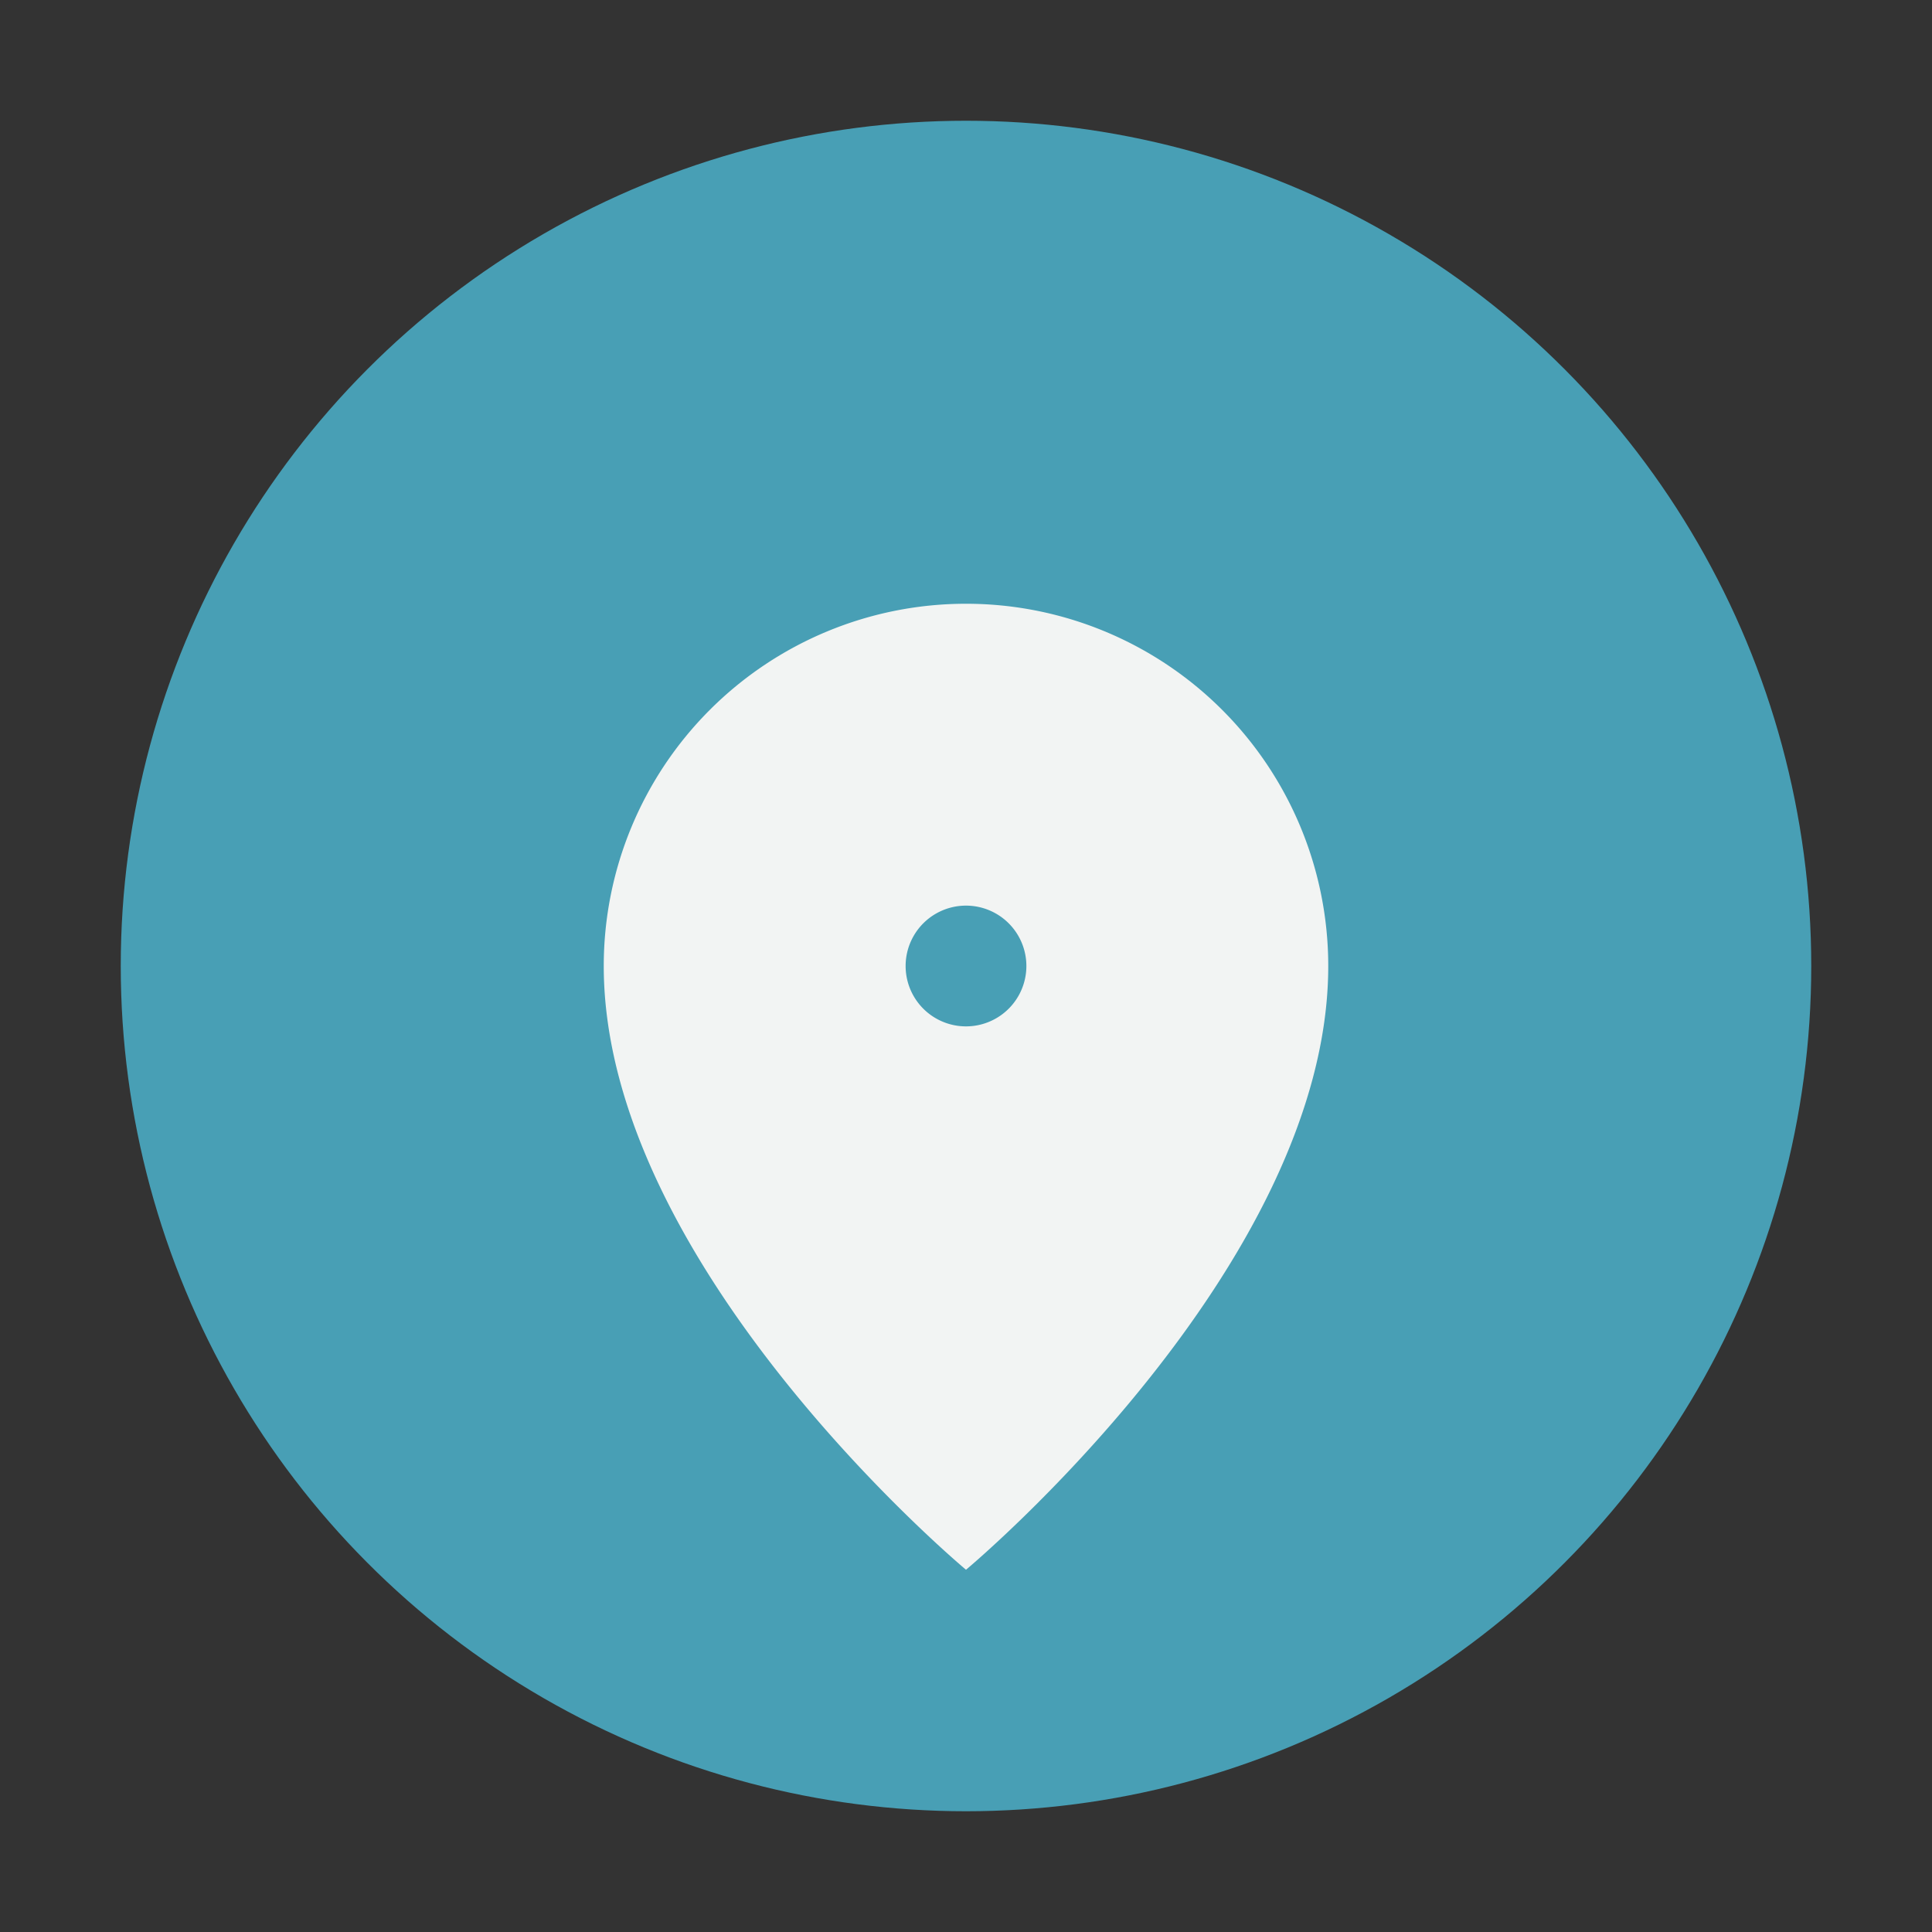
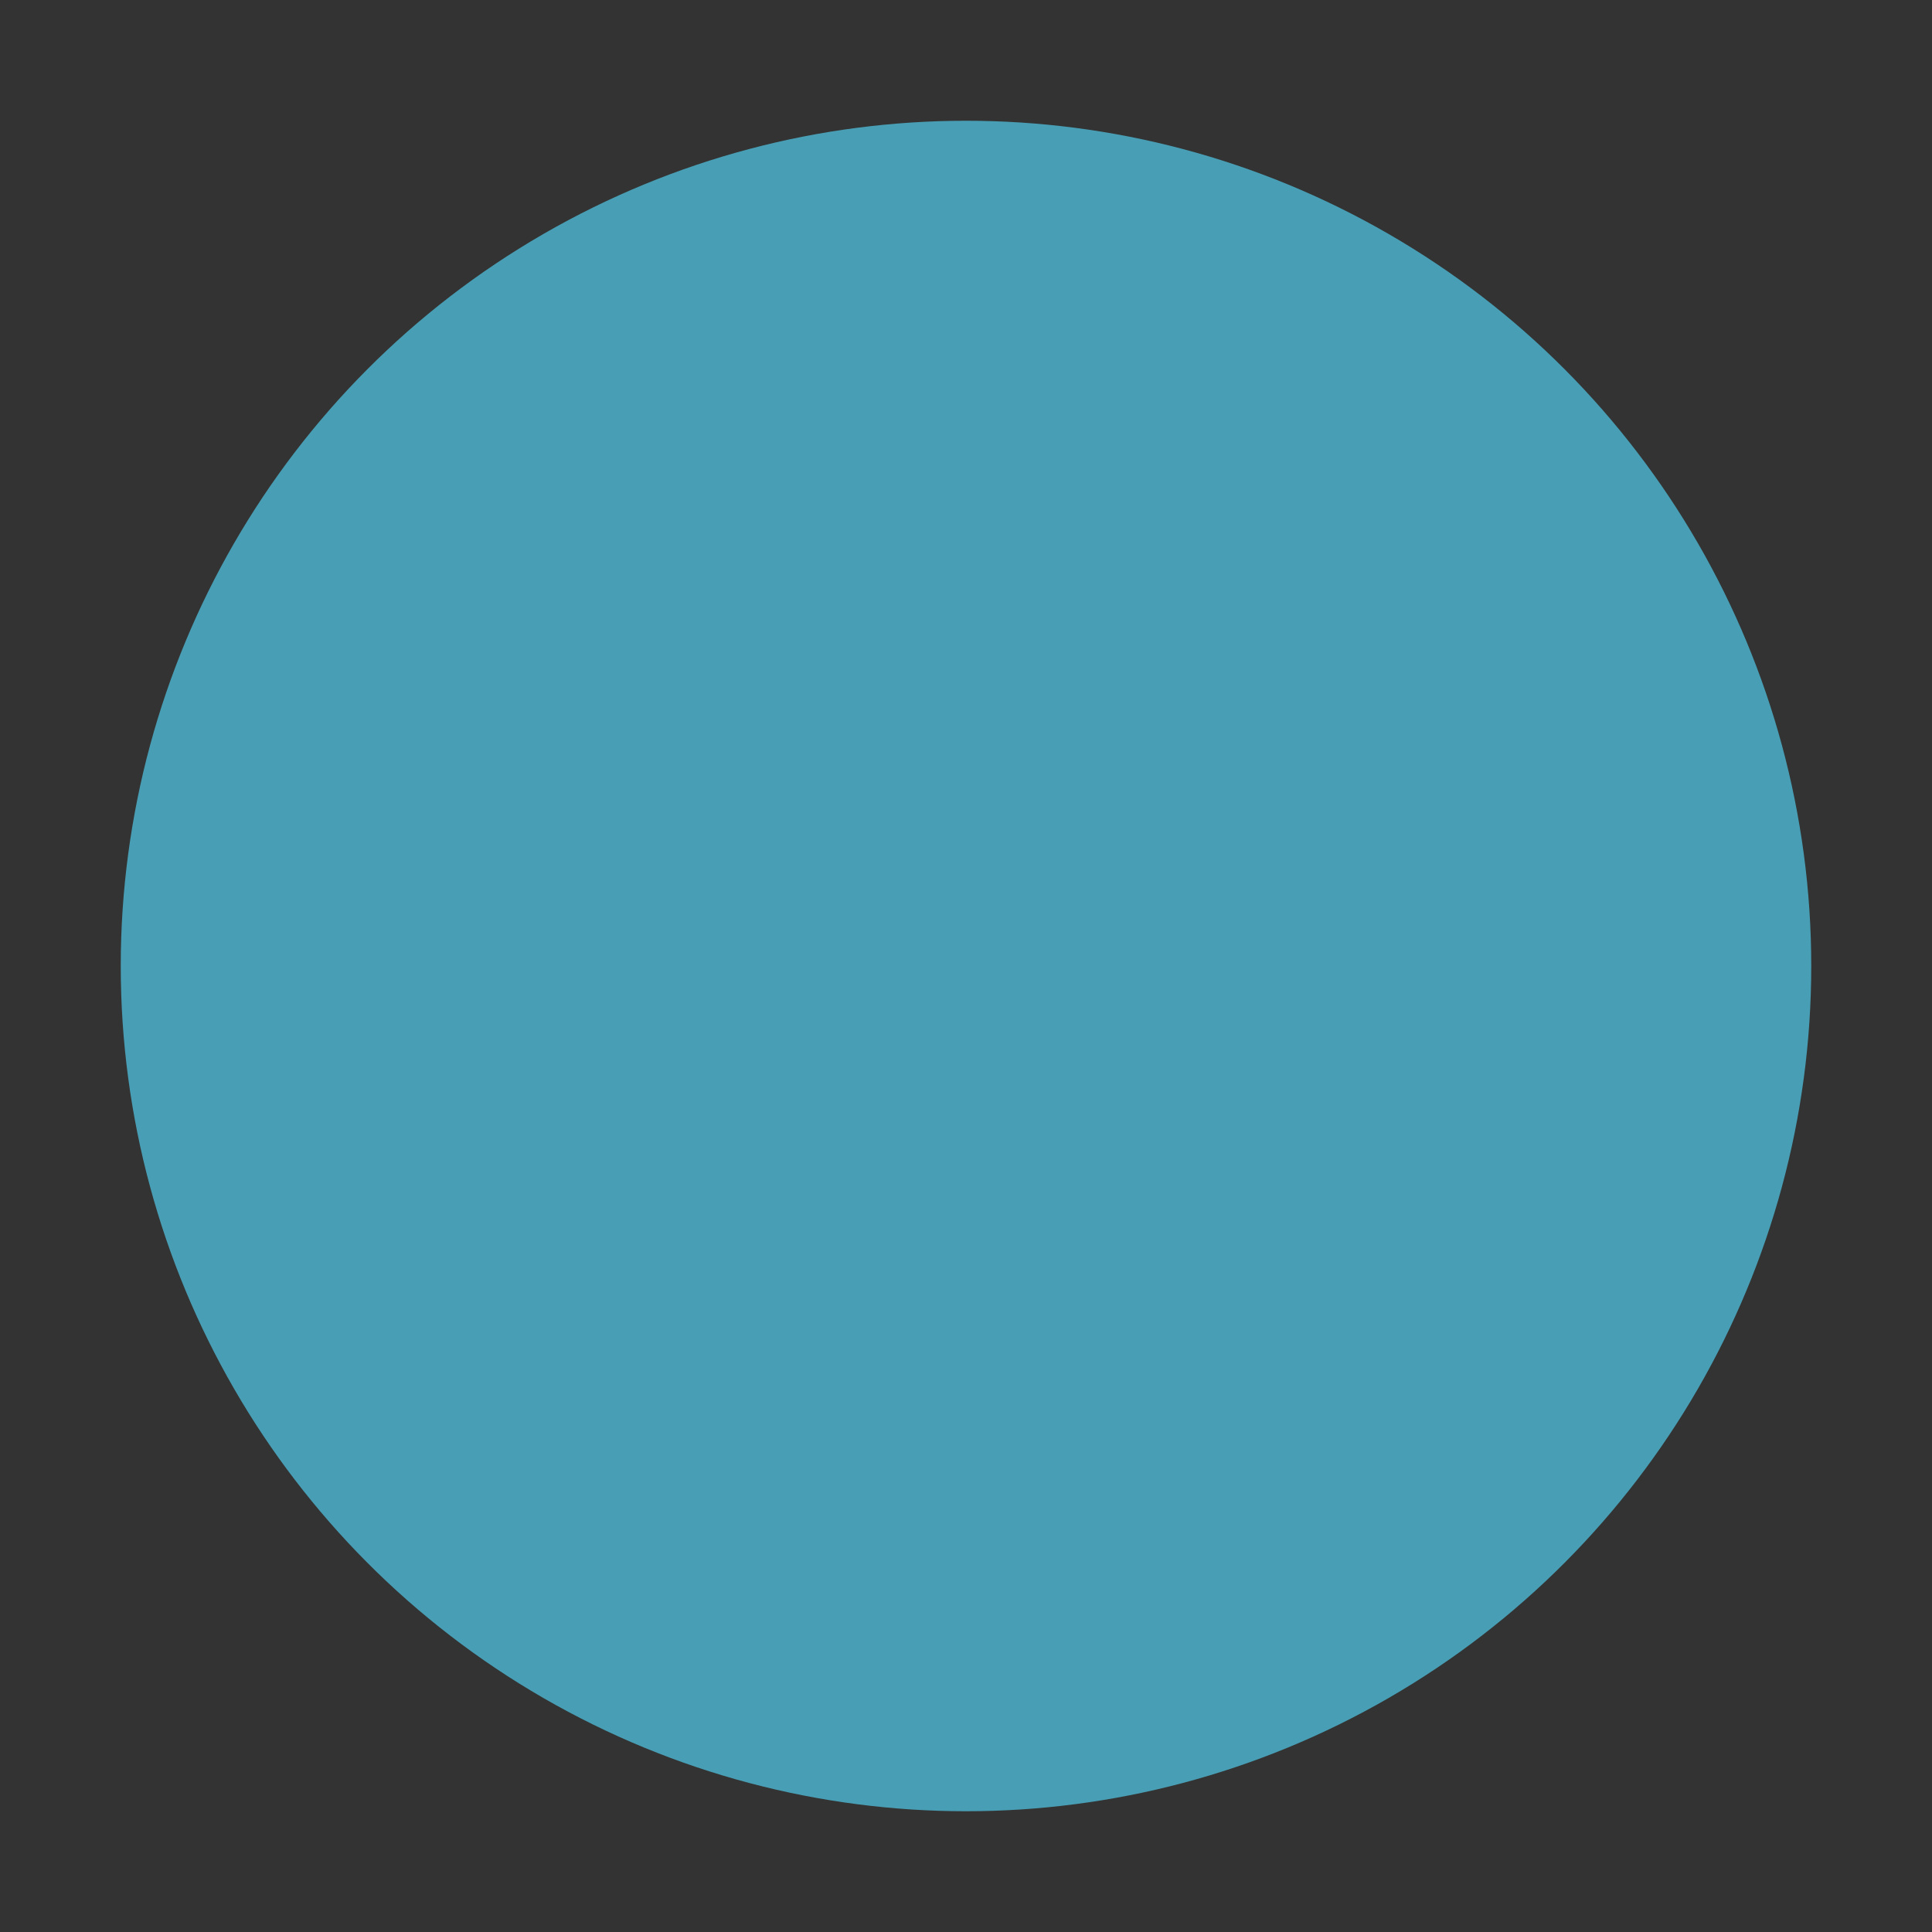
<svg xmlns="http://www.w3.org/2000/svg" width="32" height="32" viewBox="0 0 32 32">
  <rect x="0" y="0" width="32" height="32" fill="#333333" stroke="none" />
  <circle cx="16" cy="16" r="14" fill="#489FB5" />
-   <path d="M16 10a6 6 0 0 1 6 6c0 5-6 10-6 10s-6-5-6-10a6 6 0 0 1 6-6zm0 5a1 1 0 1 0 0 2 1 1 0 0 0 0-2z" fill="#F2F4F3" />
</svg>